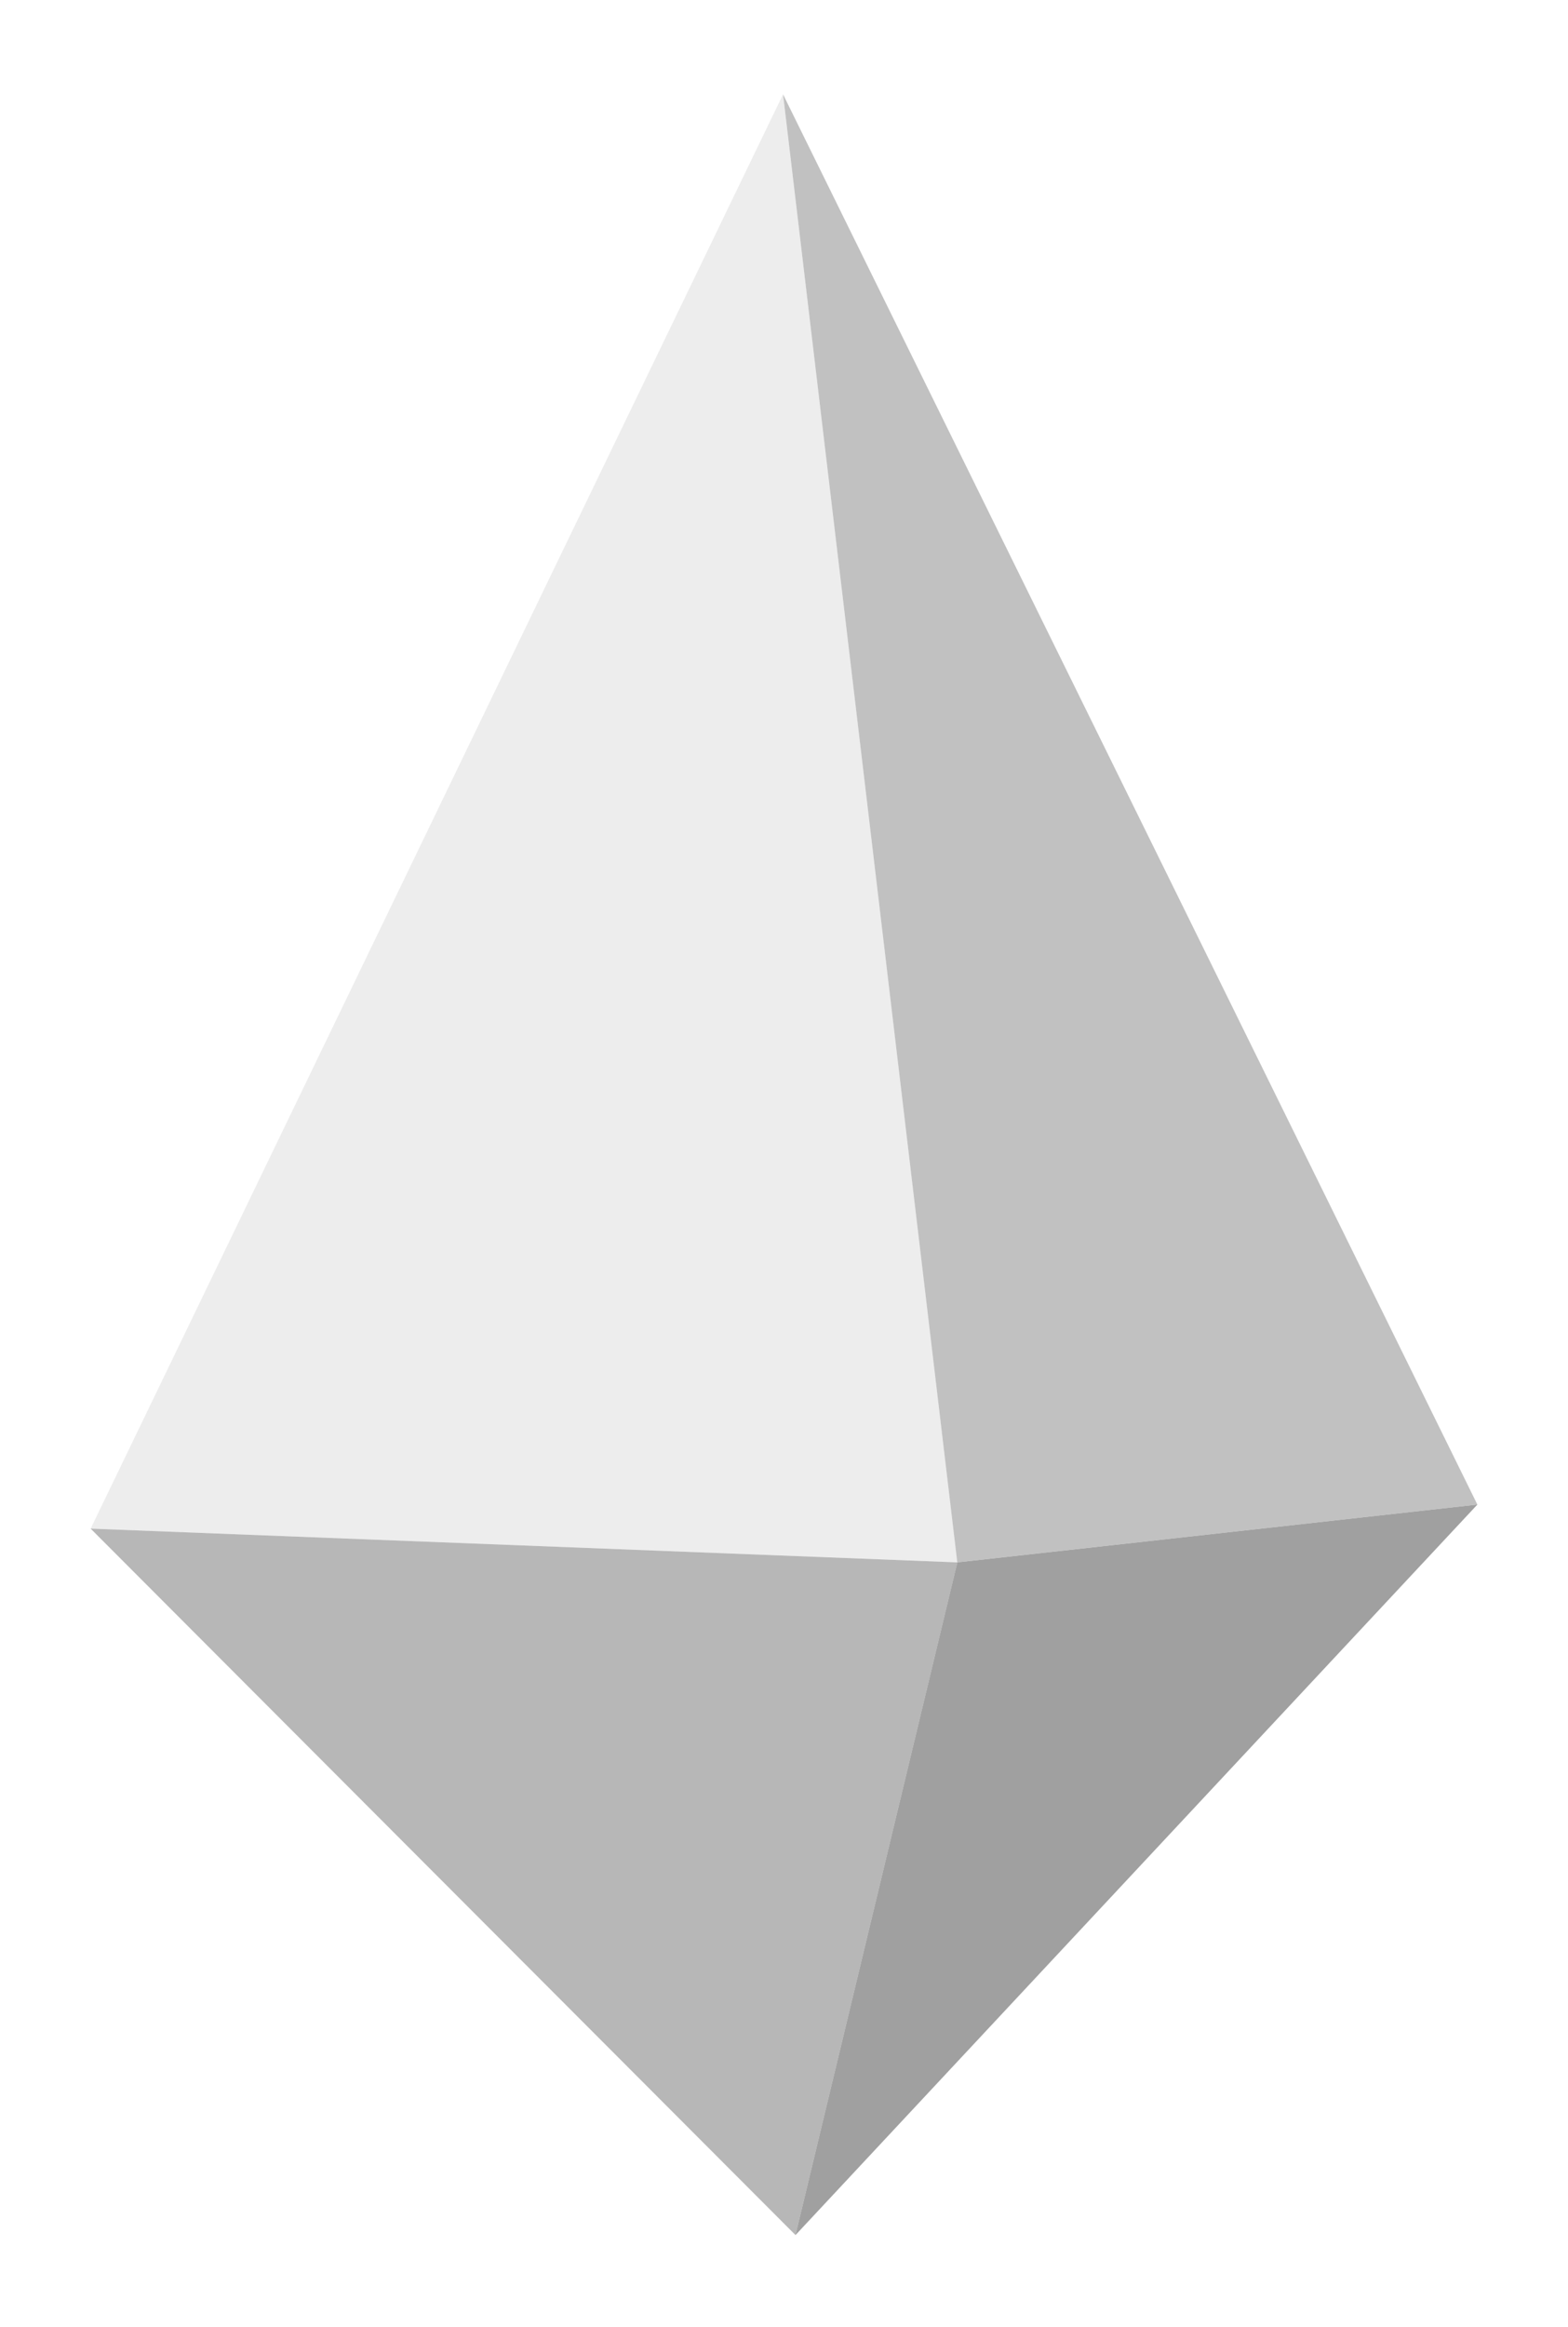
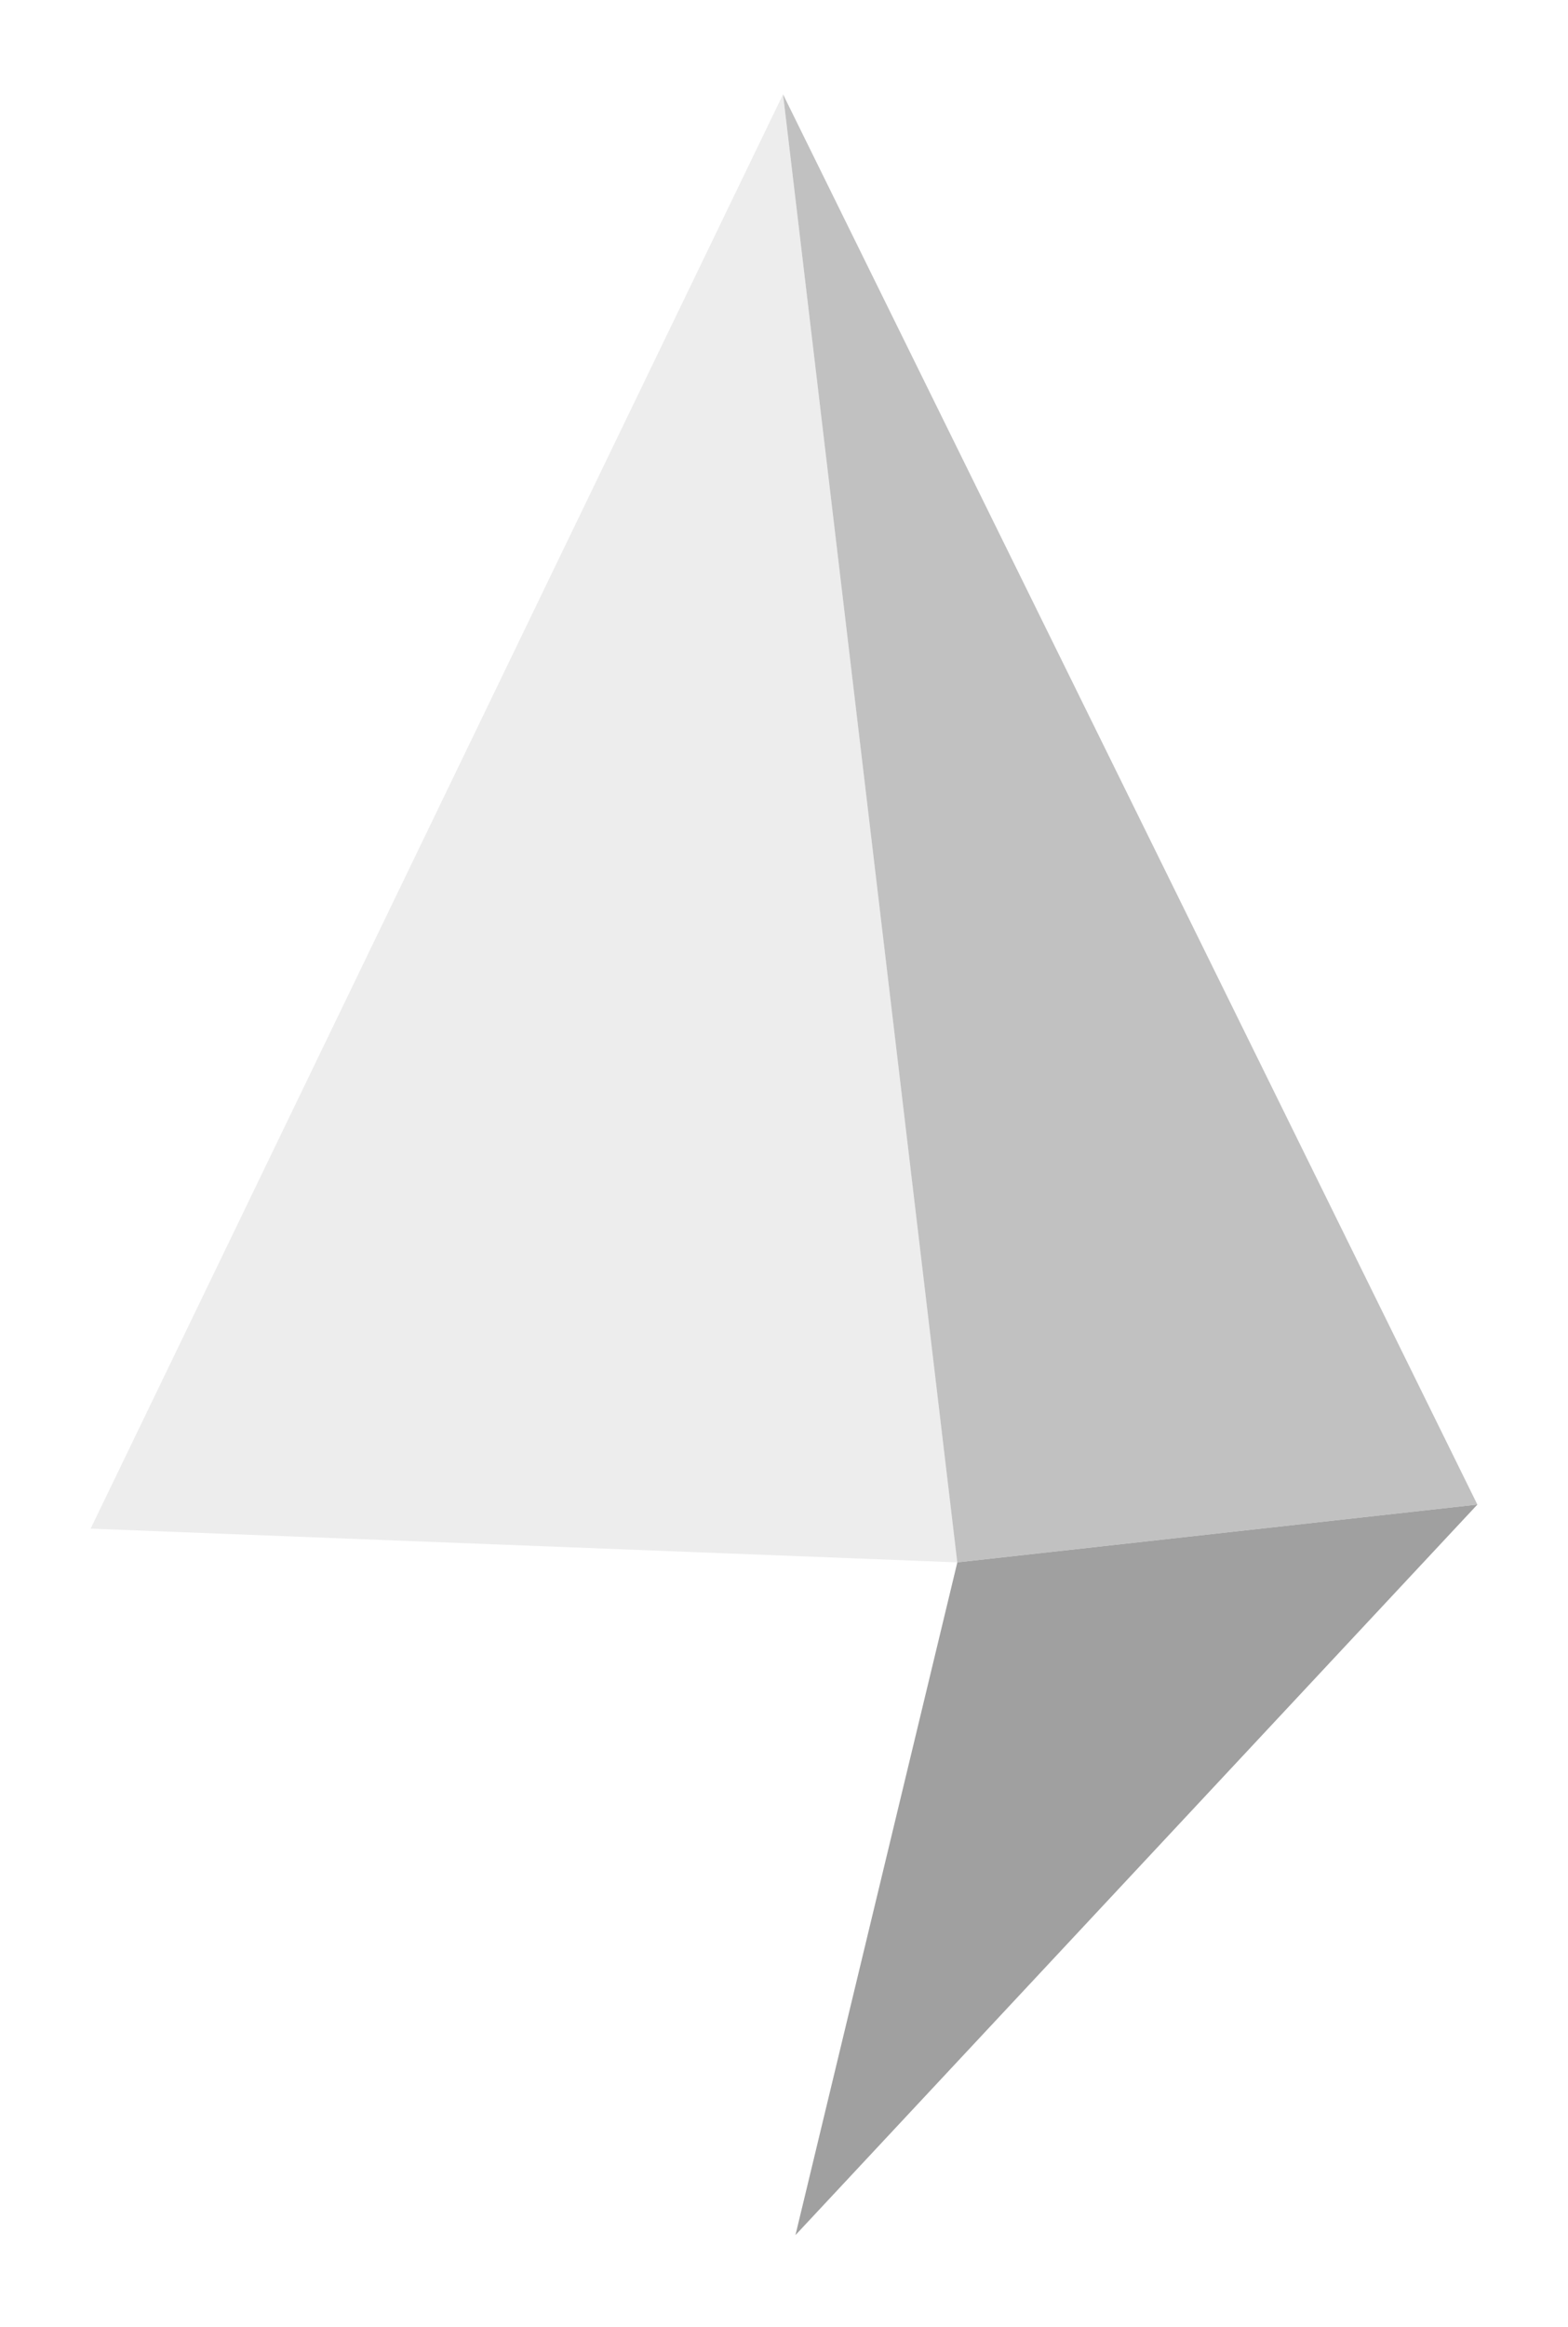
<svg xmlns="http://www.w3.org/2000/svg" width="346" height="513" viewBox="0 0 346 513" fill="none">
  <g filter="url(#filter0_d_23_4103)">
    <path d="M172.788 20.793L20 337.027L211.258 344.468L172.788 20.793Z" fill="#EDEDED" />
    <path d="M172.788 20.793L211.239 344.468L326 331.725L172.788 20.793Z" fill="#C1C1C1" />
-     <path d="M211.258 344.468L20 337.026L175.539 492.786L211.258 344.468Z" fill="#B7B7B7" />
    <path d="M211.245 344.468L326 331.725L175.527 492.793L211.245 344.468Z" fill="#A0A0A0" />
  </g>
  <defs>
    <filter id="filter0_d_23_4103" x="0" y="0" width="346" height="512.792" filterUnits="userSpaceOnUse" color-interpolation-filters="sRGB">
      <feFlood flood-opacity="0" result="BackgroundImageFix" />
      <feColorMatrix in="SourceAlpha" type="matrix" values="0 0 0 0 0 0 0 0 0 0 0 0 0 0 0 0 0 0 127 0" result="hardAlpha" />
      <feOffset />
      <feGaussianBlur stdDeviation="10" />
      <feColorMatrix type="matrix" values="0 0 0 0 0.461 0 0 0 0 0.456 0 0 0 0 0.504 0 0 0 0.75 0" />
      <feBlend mode="normal" in2="BackgroundImageFix" result="effect1_dropShadow_23_4103" />
      <feBlend mode="normal" in="SourceGraphic" in2="effect1_dropShadow_23_4103" result="shape" />
    </filter>
  </defs>
</svg>